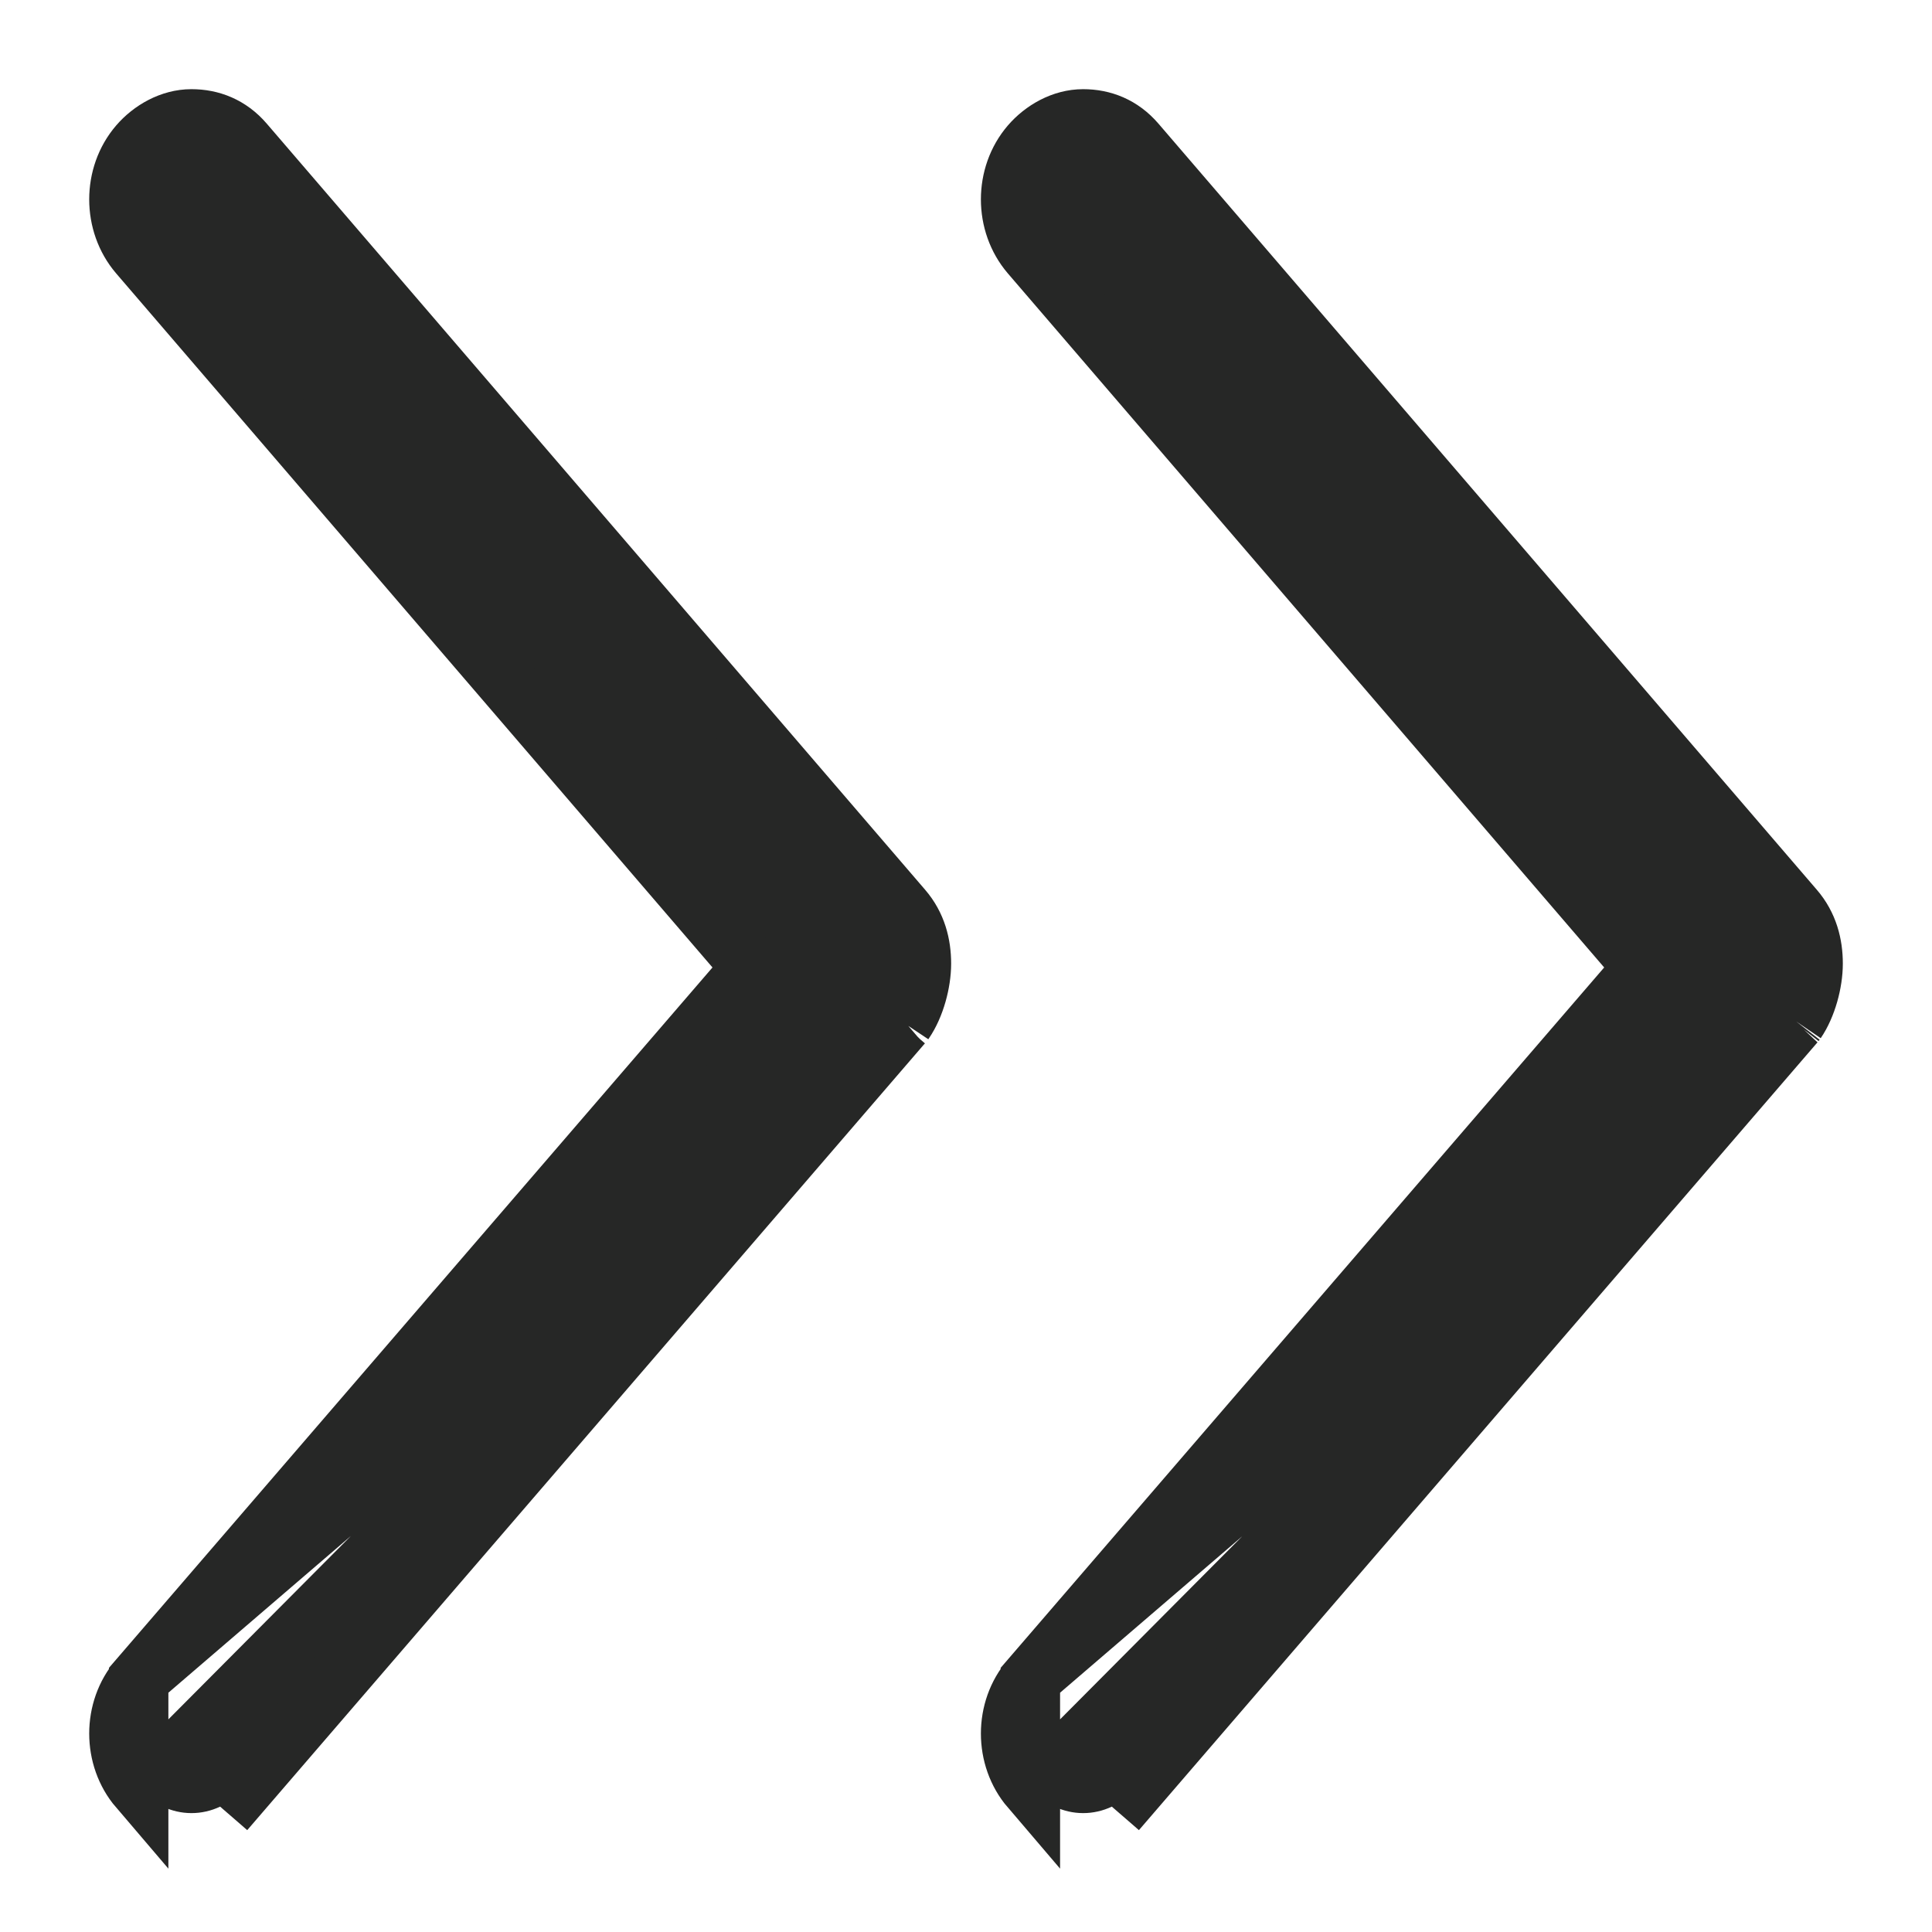
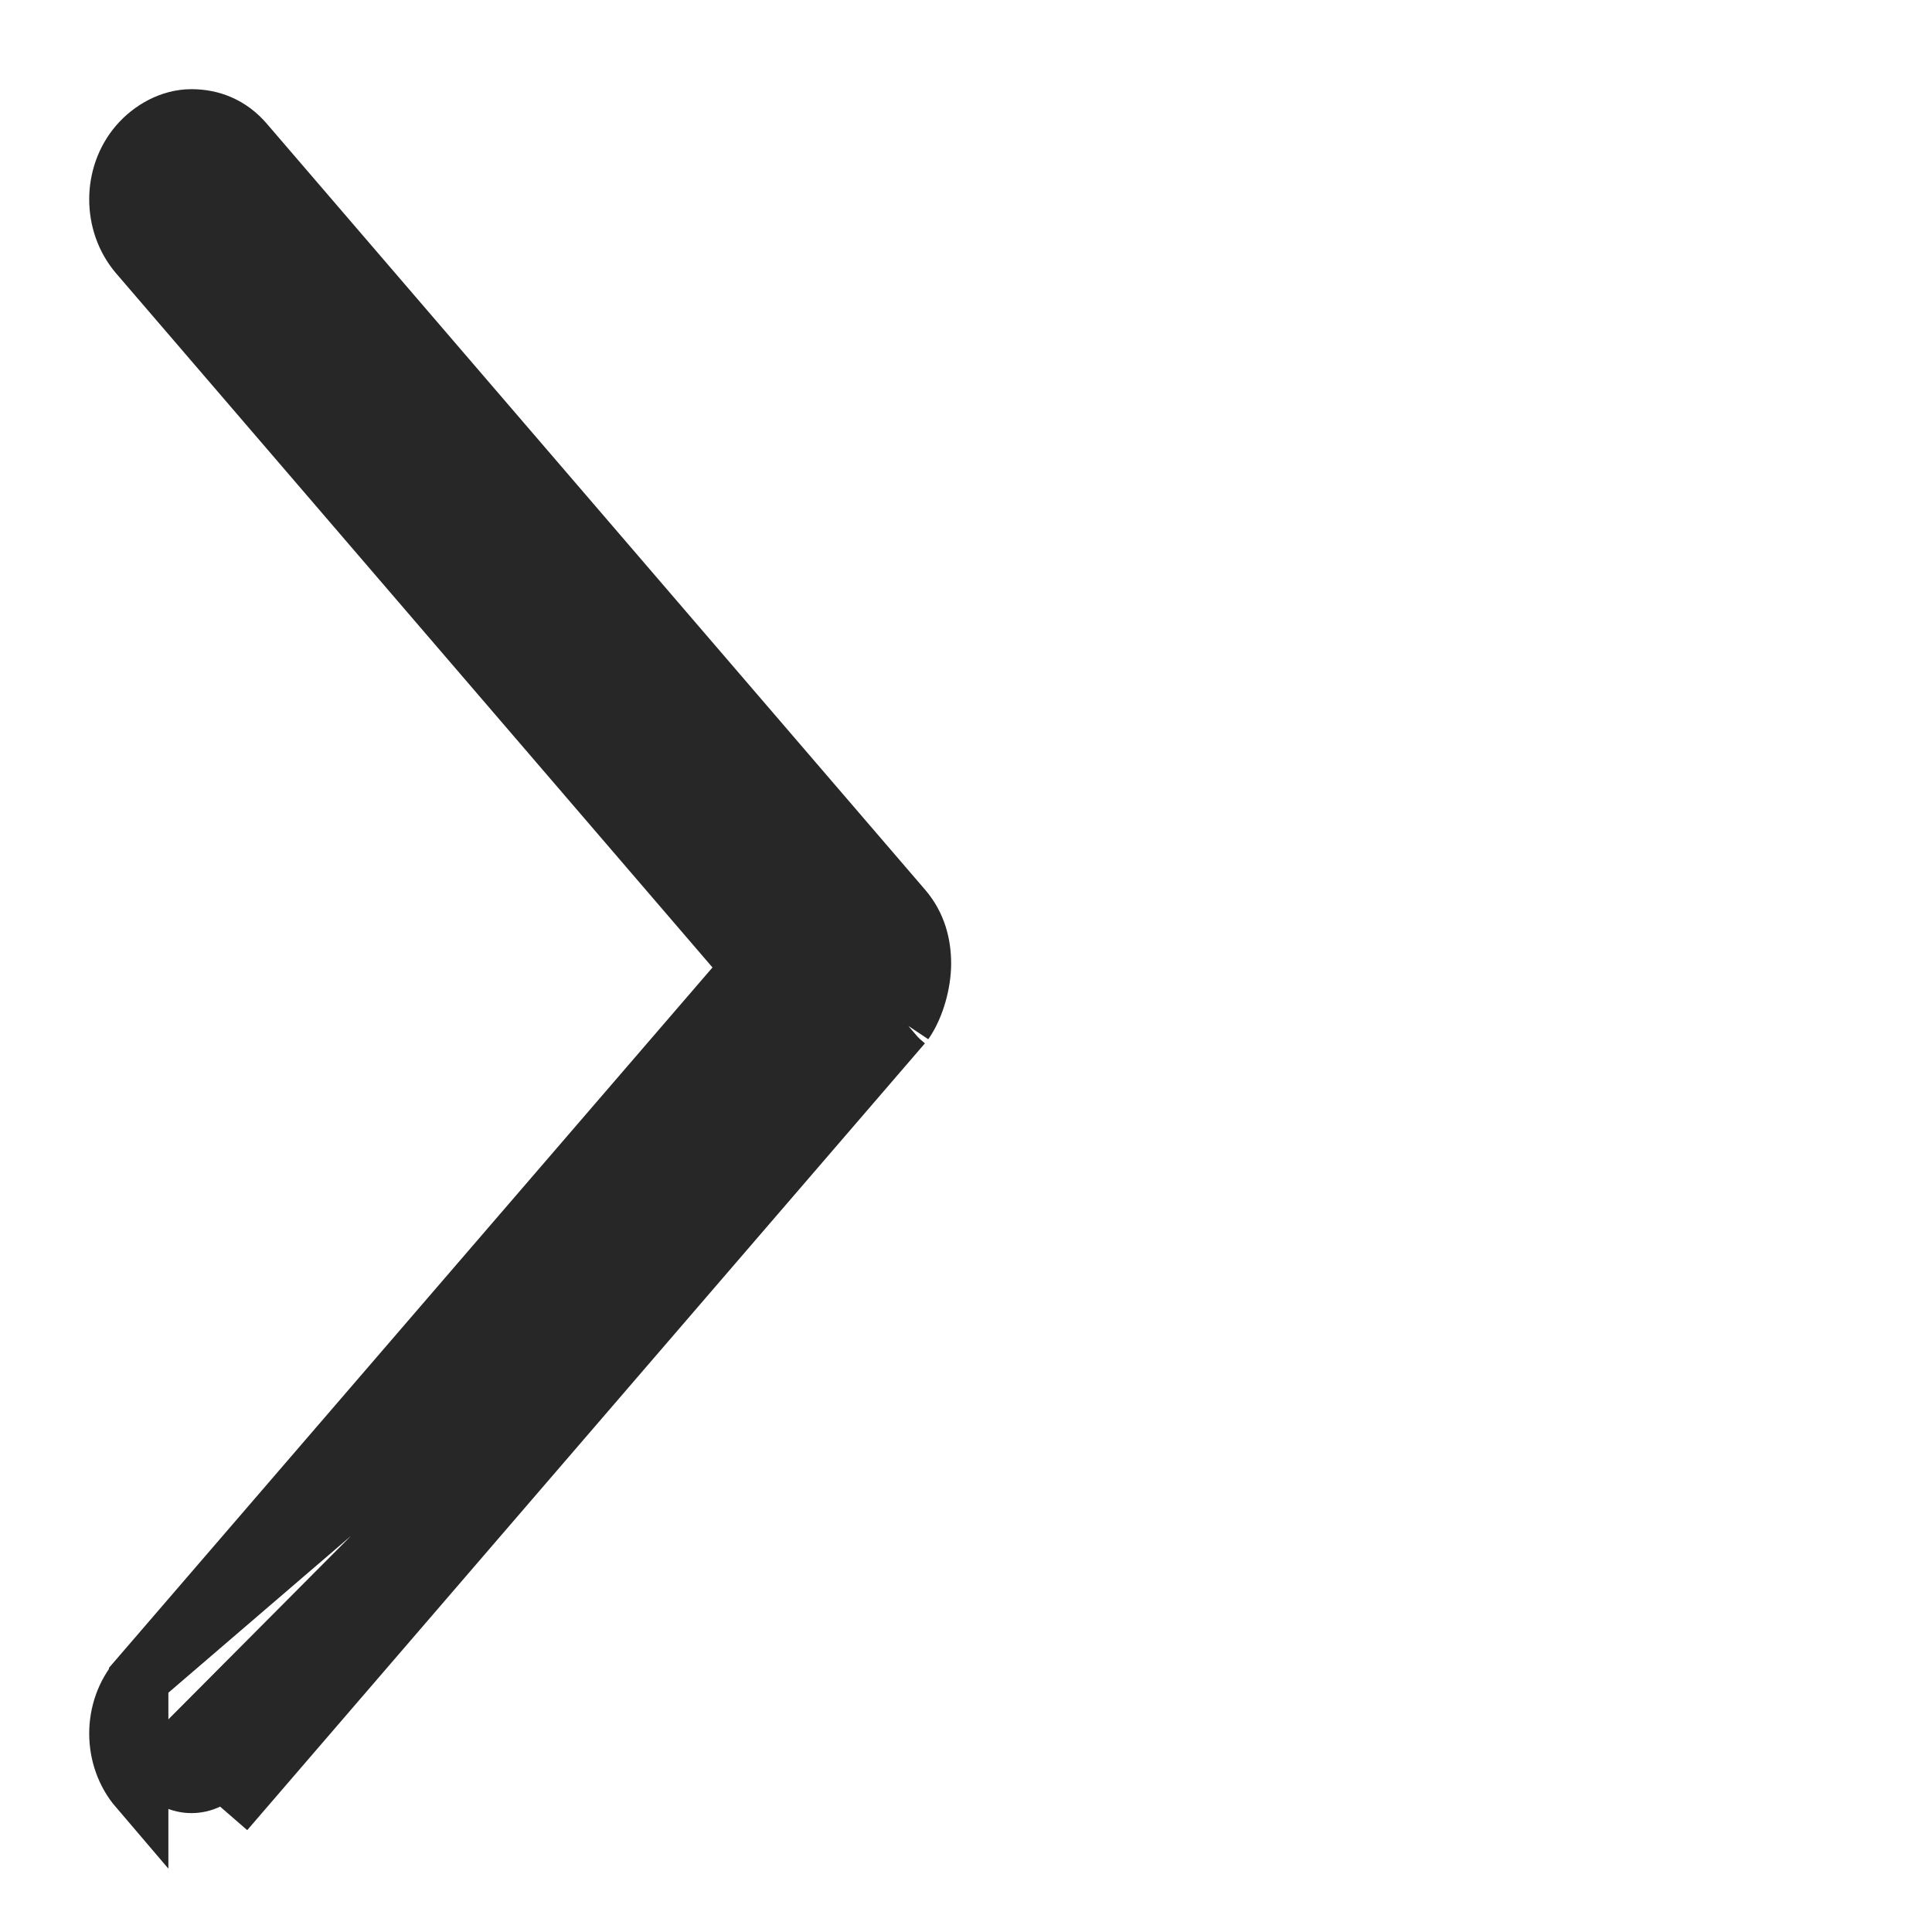
<svg xmlns="http://www.w3.org/2000/svg" width="13" height="13" viewBox="0 0 13 13" fill="none">
  <path d="M6.08 6.882L6.072 6.89L1.643 12.032L1.643 12.032L1.492 11.901C1.379 12.033 1.198 12.033 1.085 11.901L6.08 6.882ZM6.08 6.882L6.086 6.873M6.08 6.882L6.086 6.873M6.086 6.873C6.157 6.769 6.2 6.61 6.2 6.484C6.2 6.357 6.168 6.227 6.073 6.117L1.643 0.962C1.545 0.848 1.42 0.8 1.288 0.8C1.15 0.8 1.019 0.875 0.933 0.975C0.756 1.181 0.756 1.502 0.933 1.709L5.058 6.51L0.933 11.297L0.933 11.298M6.086 6.873L0.933 11.298M0.933 11.298C0.756 11.504 0.756 11.825 0.933 12.032L0.933 11.298Z" fill="#262726" stroke="#262726" stroke-width="0.4" />
-   <path d="M12.079 6.882L12.072 6.89L7.643 12.032L7.643 12.032L7.492 11.901C7.379 12.033 7.198 12.033 7.085 11.901L12.079 6.882ZM12.079 6.882L12.086 6.873M12.079 6.882L12.086 6.873M12.086 6.873C12.157 6.769 12.2 6.61 12.2 6.484C12.2 6.357 12.168 6.227 12.073 6.117L7.643 0.962C7.545 0.848 7.42 0.8 7.288 0.8C7.15 0.8 7.019 0.875 6.933 0.975C6.756 1.181 6.756 1.502 6.933 1.709L11.058 6.51L6.933 11.297L6.933 11.298M12.086 6.873L6.933 11.298M6.933 11.298C6.756 11.504 6.756 11.825 6.933 12.032L6.933 11.298Z" fill="#262726" stroke="#262726" stroke-width="0.4" />
</svg>